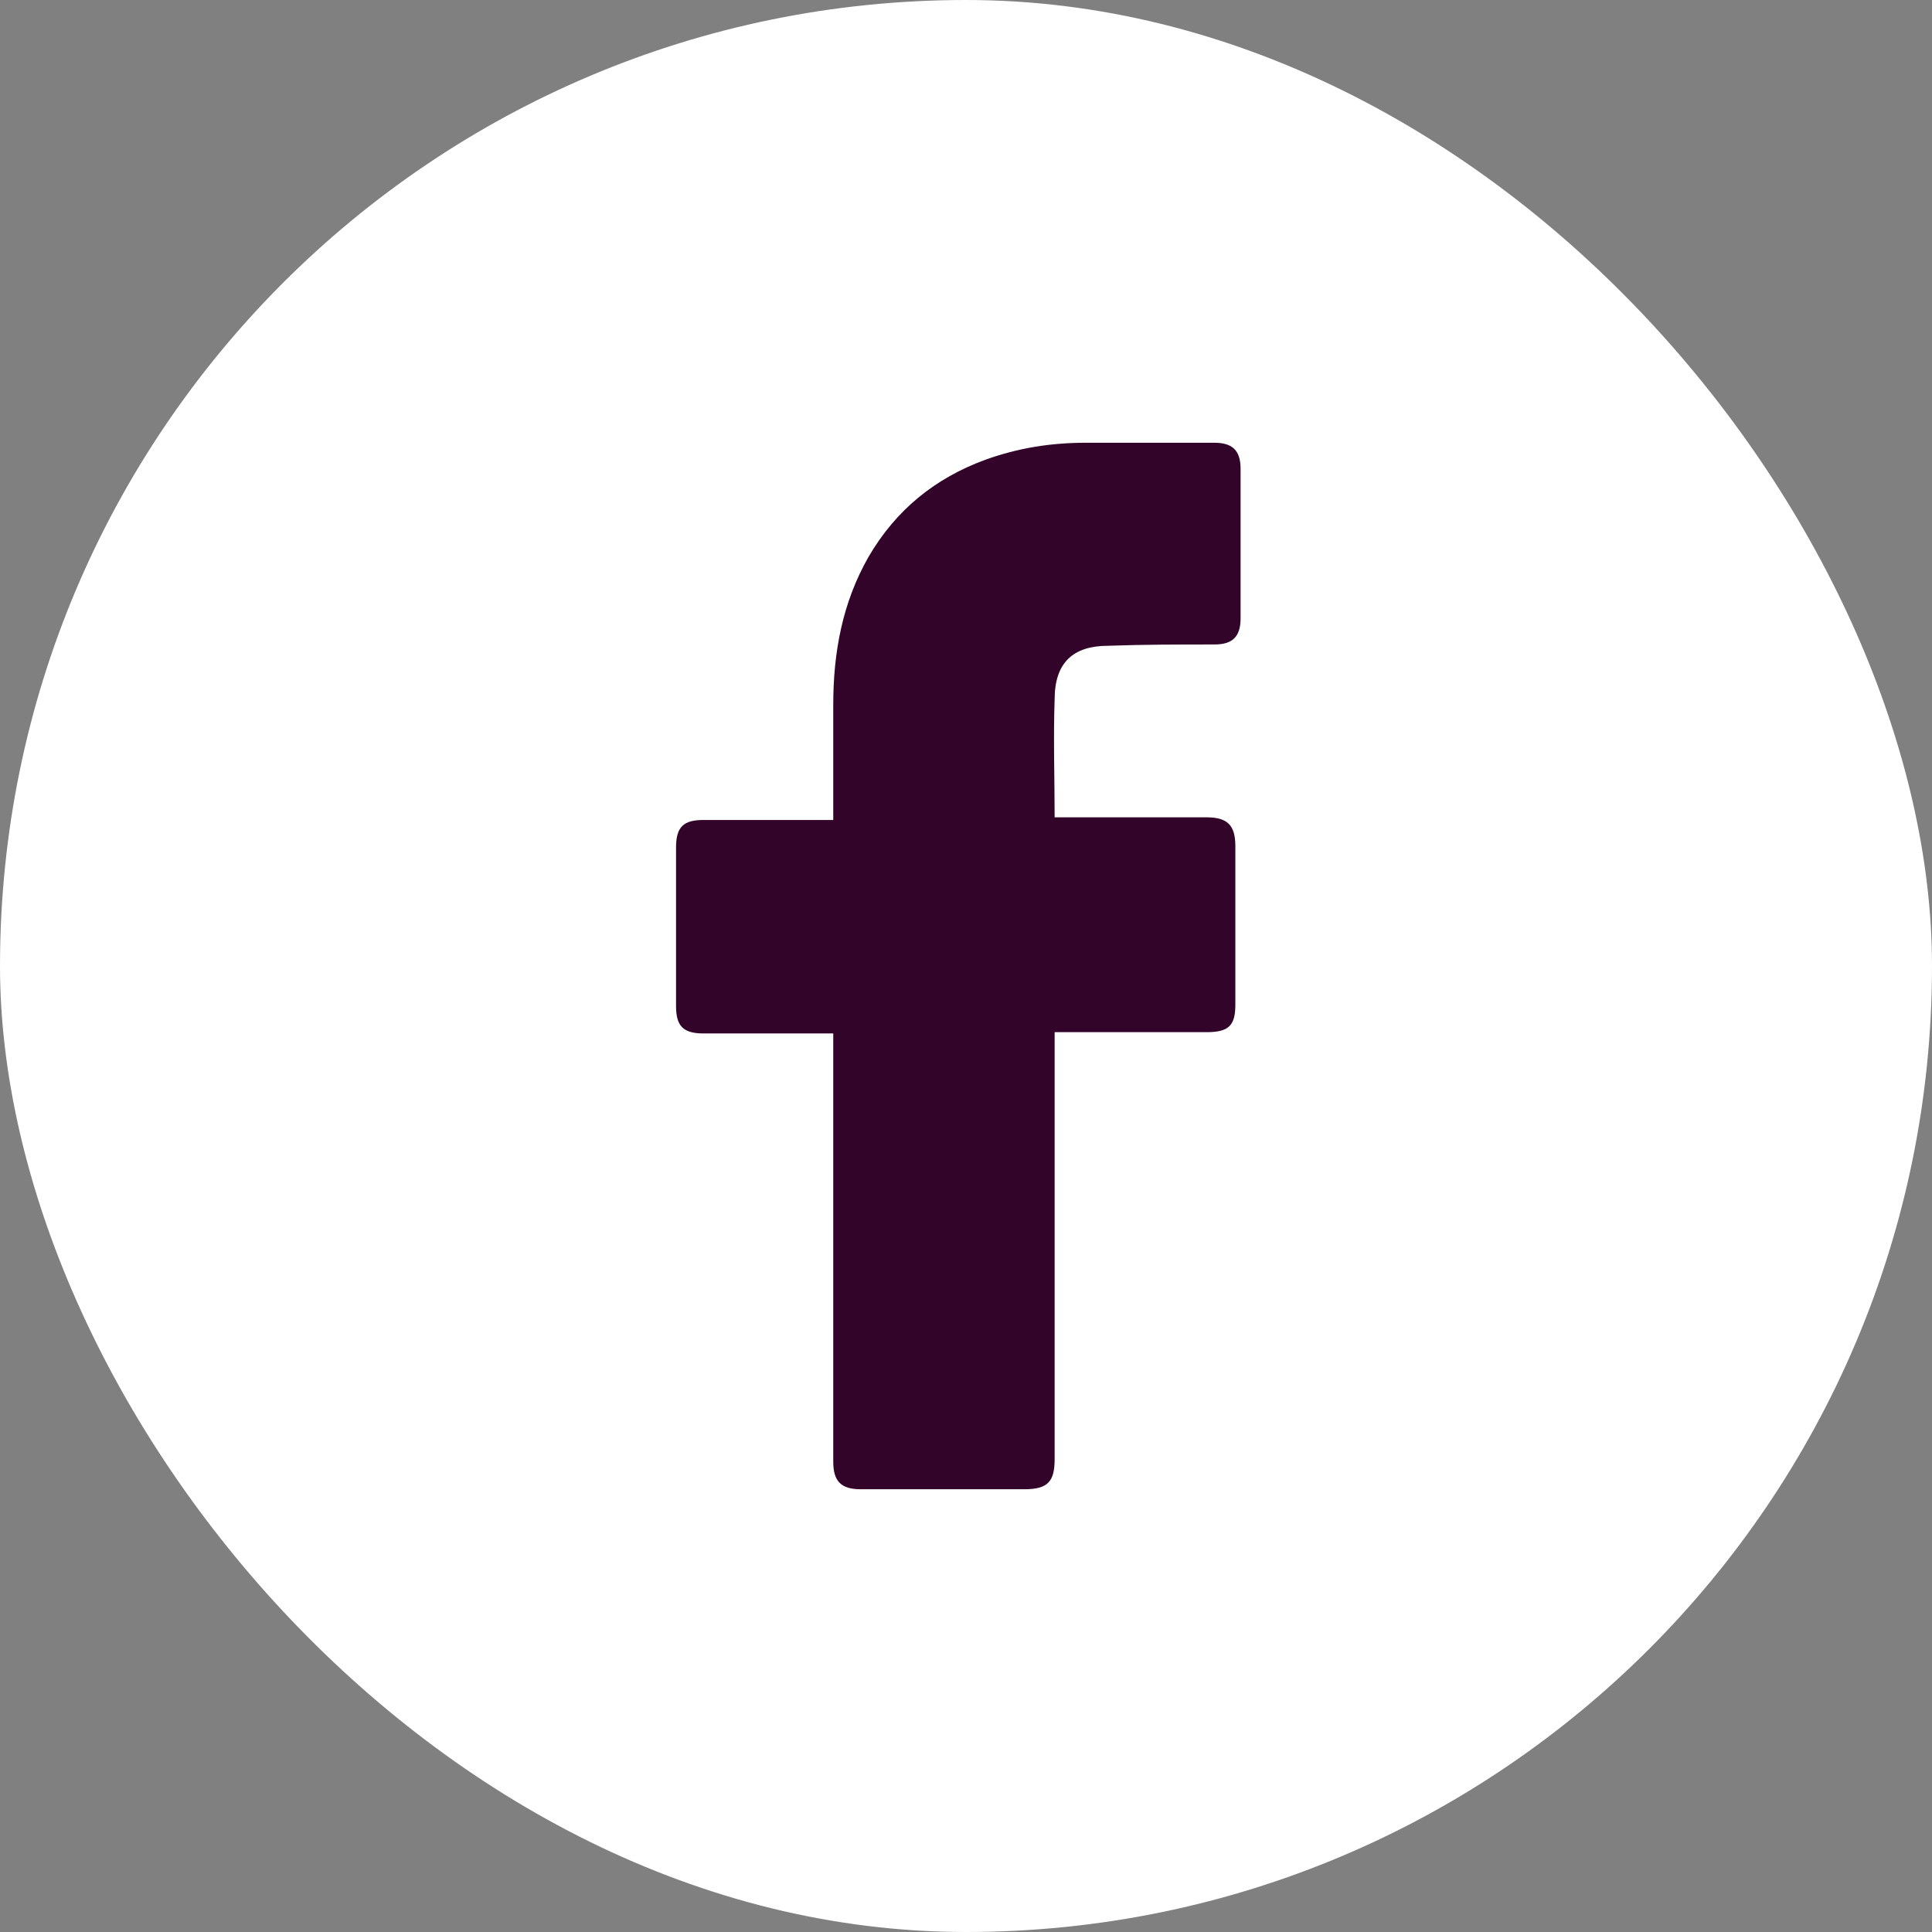
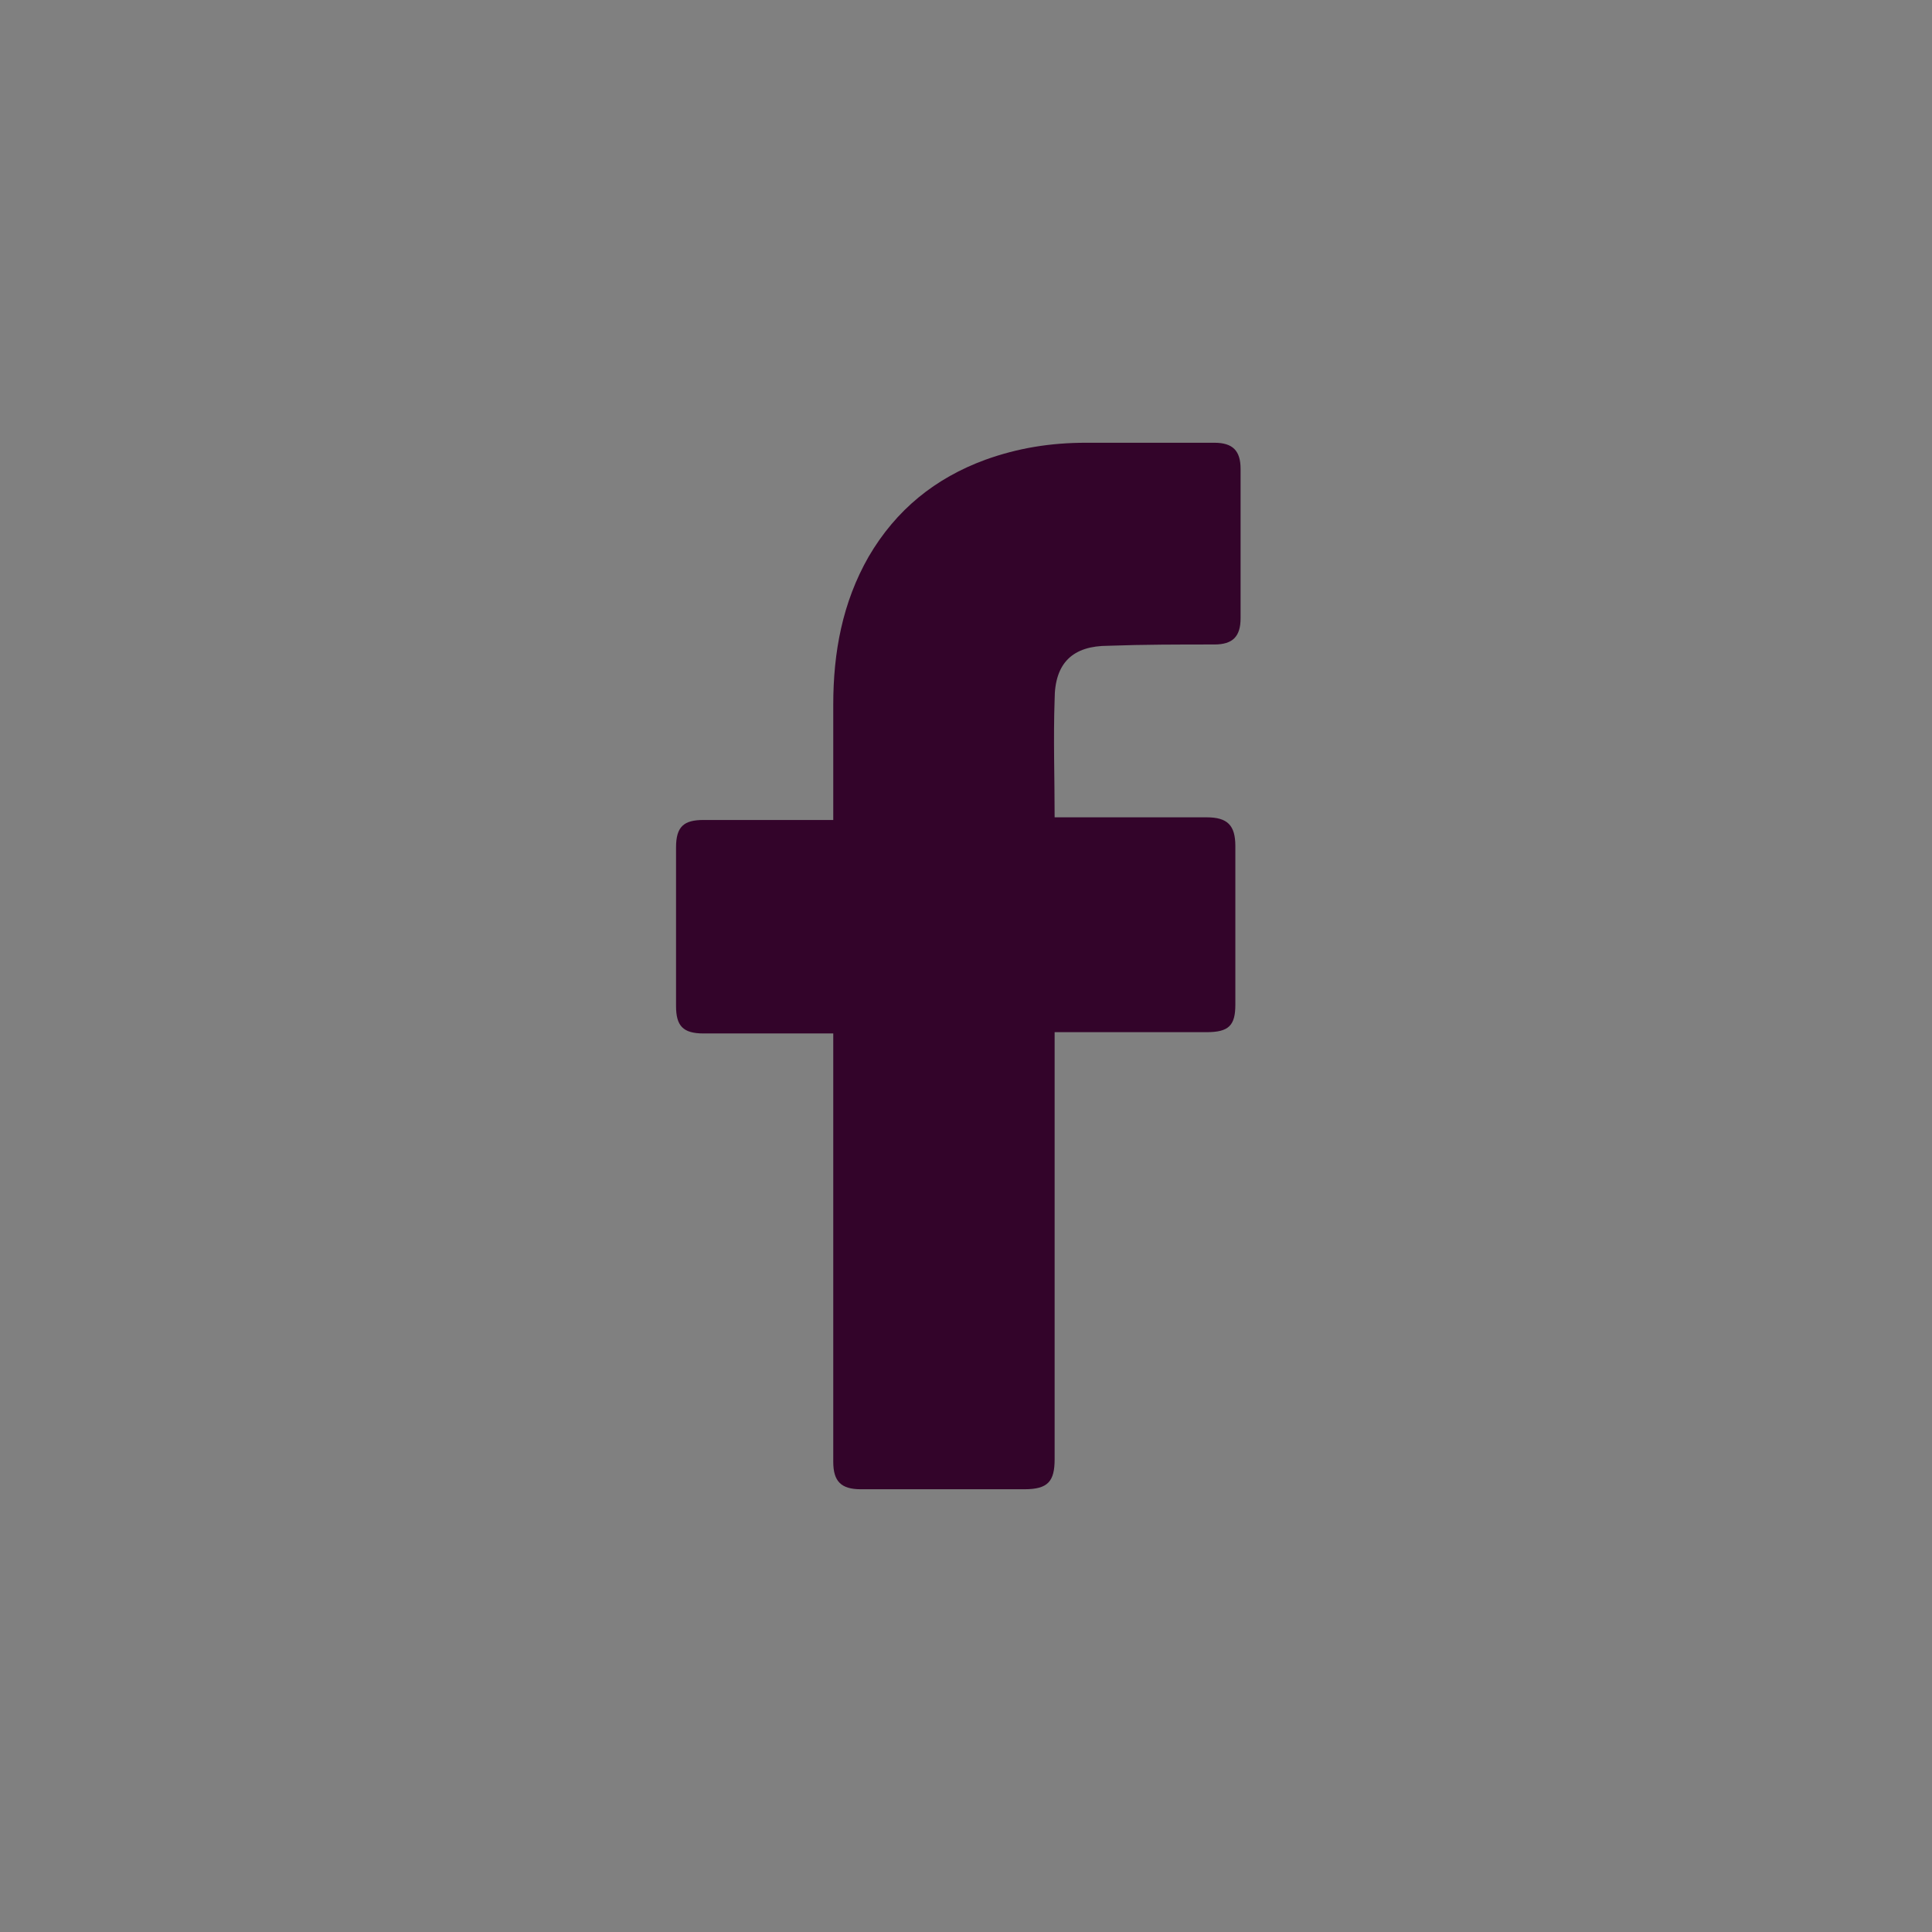
<svg xmlns="http://www.w3.org/2000/svg" width="24" height="24" viewBox="0 0 24 24" fill="none">
  <rect x="0" y="0" width="24" height="24" fill="#808080" stroke="none" />
-   <rect width="24" height="24" rx="12" fill="white" />
  <path d="M10.351 12.838C10.302 12.838 9.228 12.838 8.74 12.838C8.48 12.838 8.398 12.74 8.398 12.496C8.398 11.845 8.398 11.178 8.398 10.527C8.398 10.267 8.496 10.186 8.74 10.186H10.351C10.351 10.137 10.351 9.193 10.351 8.754C10.351 8.103 10.465 7.485 10.79 6.916C11.132 6.33 11.62 5.939 12.238 5.712C12.645 5.565 13.052 5.5 13.491 5.5H15.085C15.313 5.5 15.411 5.598 15.411 5.825V7.68C15.411 7.908 15.313 8.006 15.085 8.006C14.646 8.006 14.207 8.006 13.768 8.022C13.328 8.022 13.101 8.233 13.101 8.689C13.084 9.177 13.101 9.649 13.101 10.153H14.988C15.248 10.153 15.346 10.251 15.346 10.511V12.48C15.346 12.74 15.264 12.822 14.988 12.822C14.402 12.822 13.149 12.822 13.101 12.822V18.126C13.101 18.402 13.019 18.5 12.726 18.5C12.043 18.5 11.376 18.5 10.693 18.5C10.448 18.5 10.351 18.402 10.351 18.158C10.351 16.45 10.351 12.887 10.351 12.838Z" fill="#33042A" />
</svg>